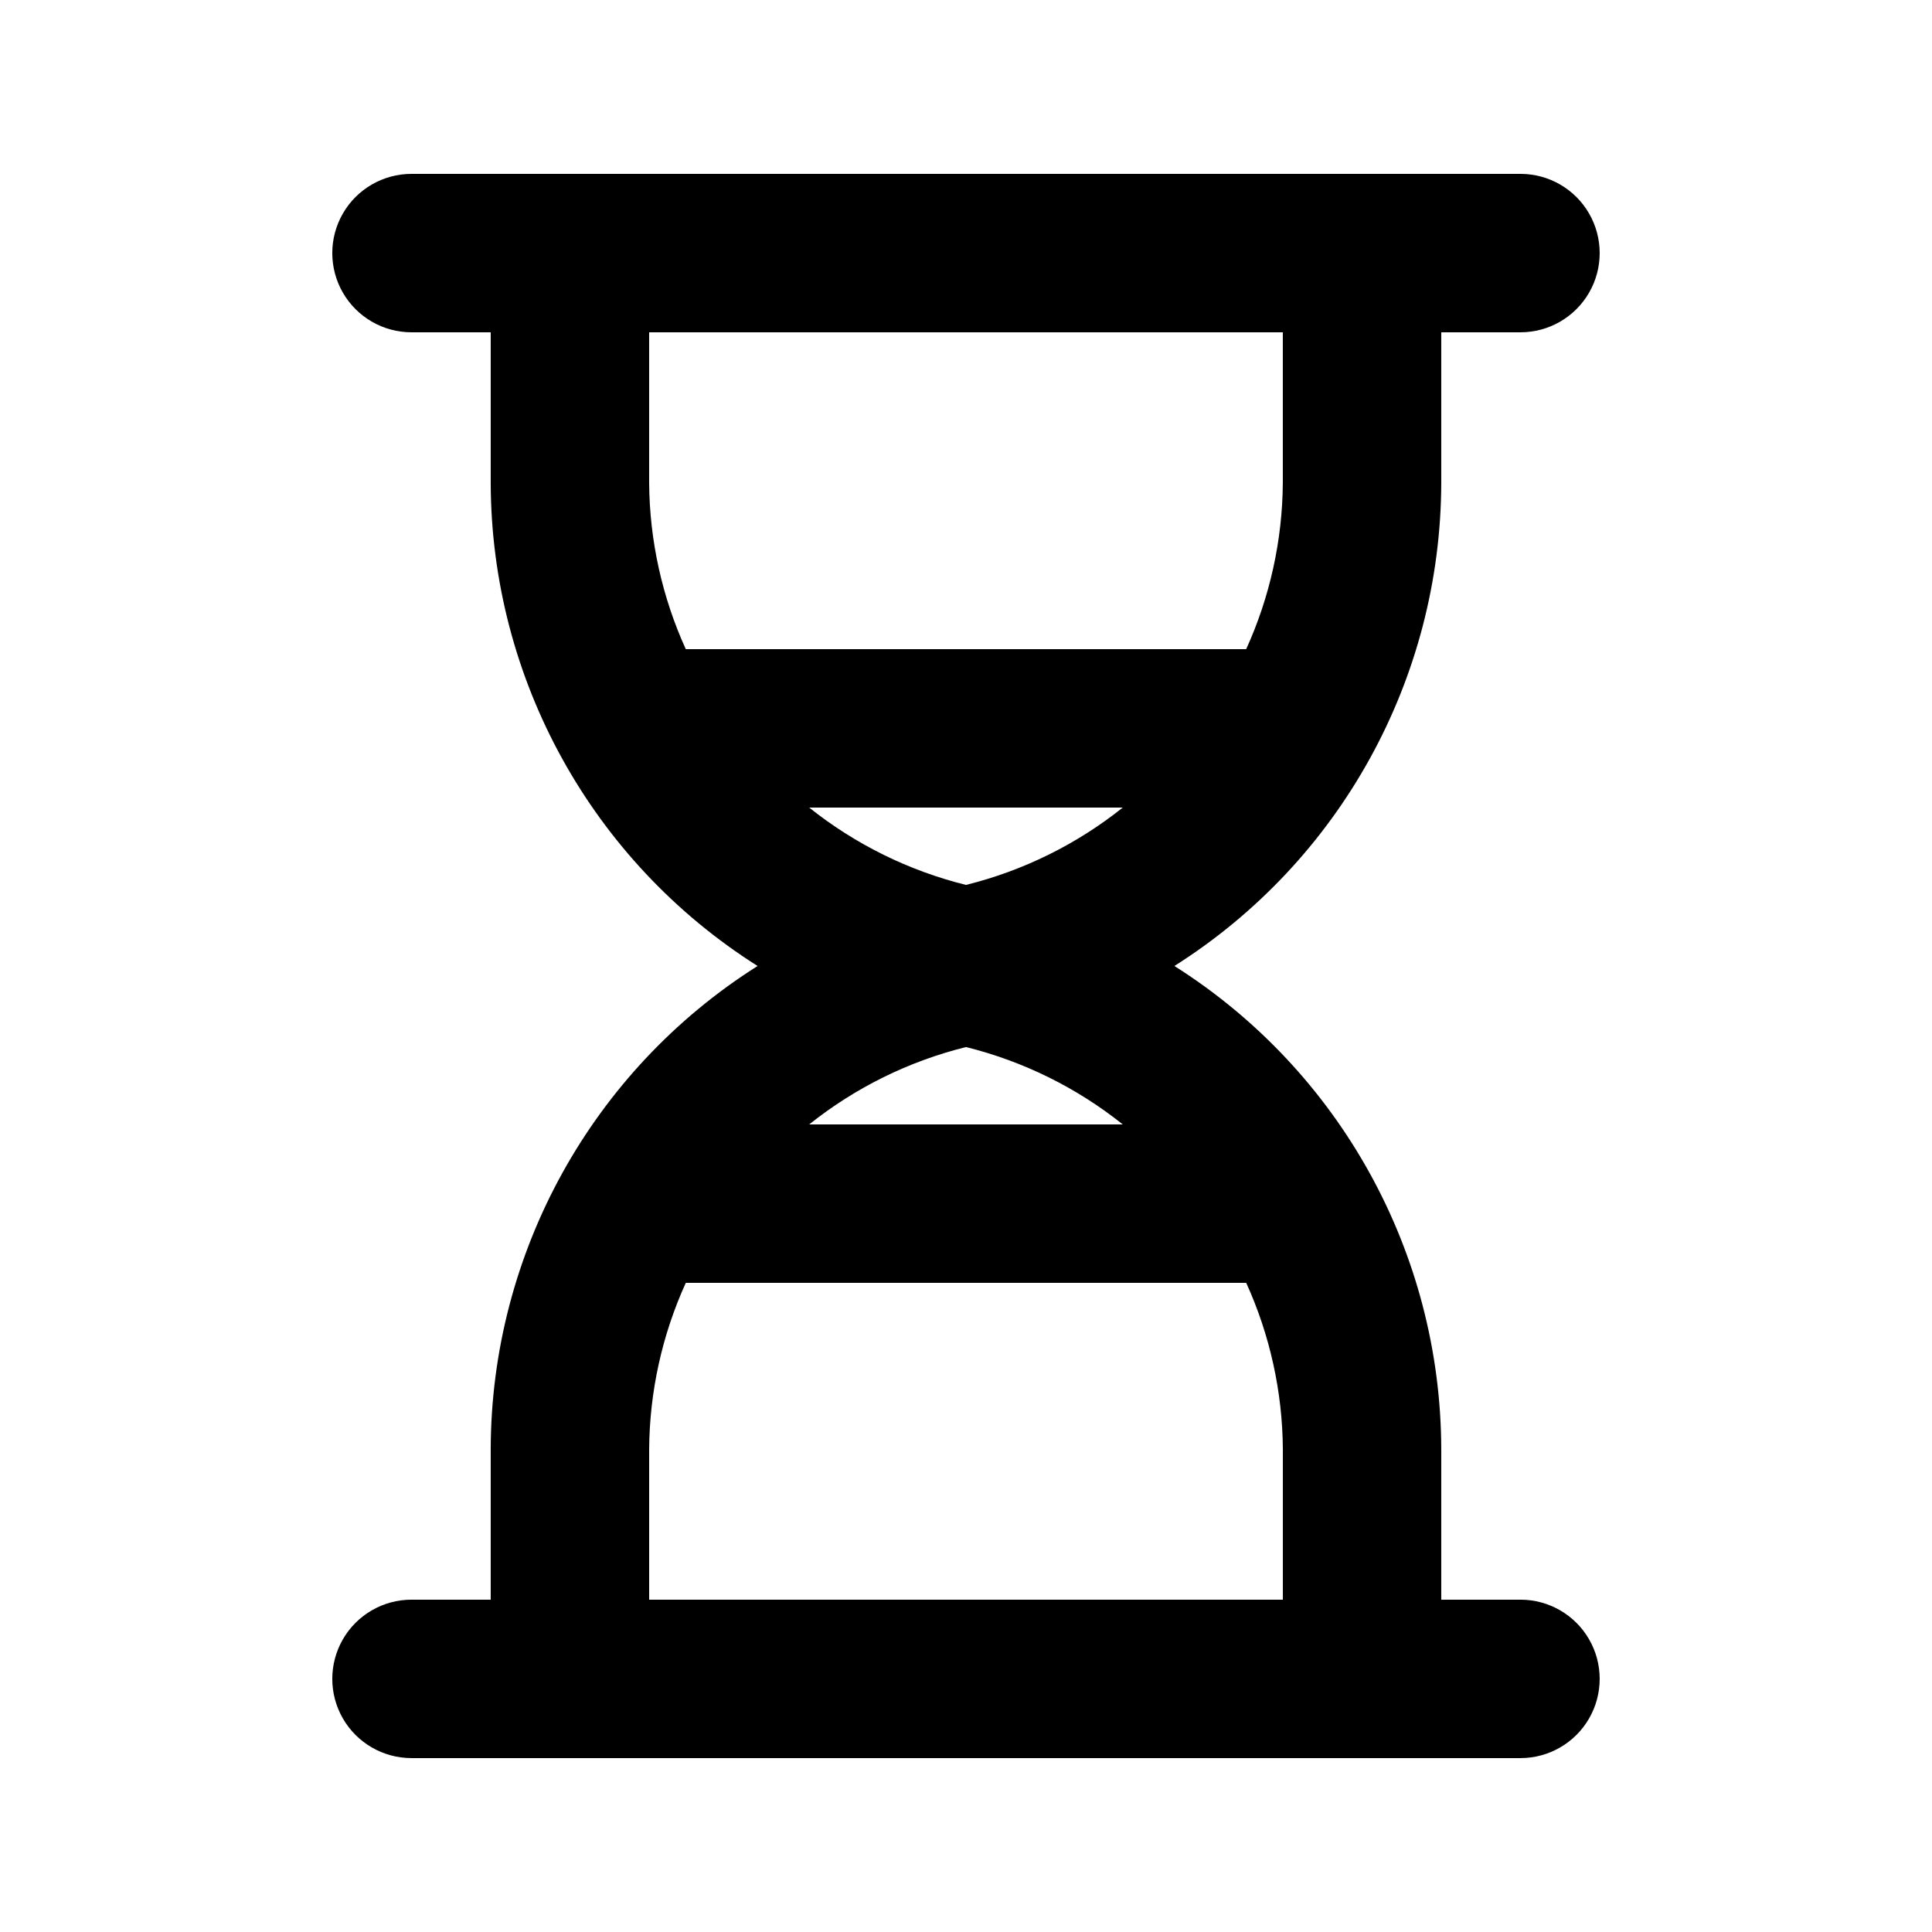
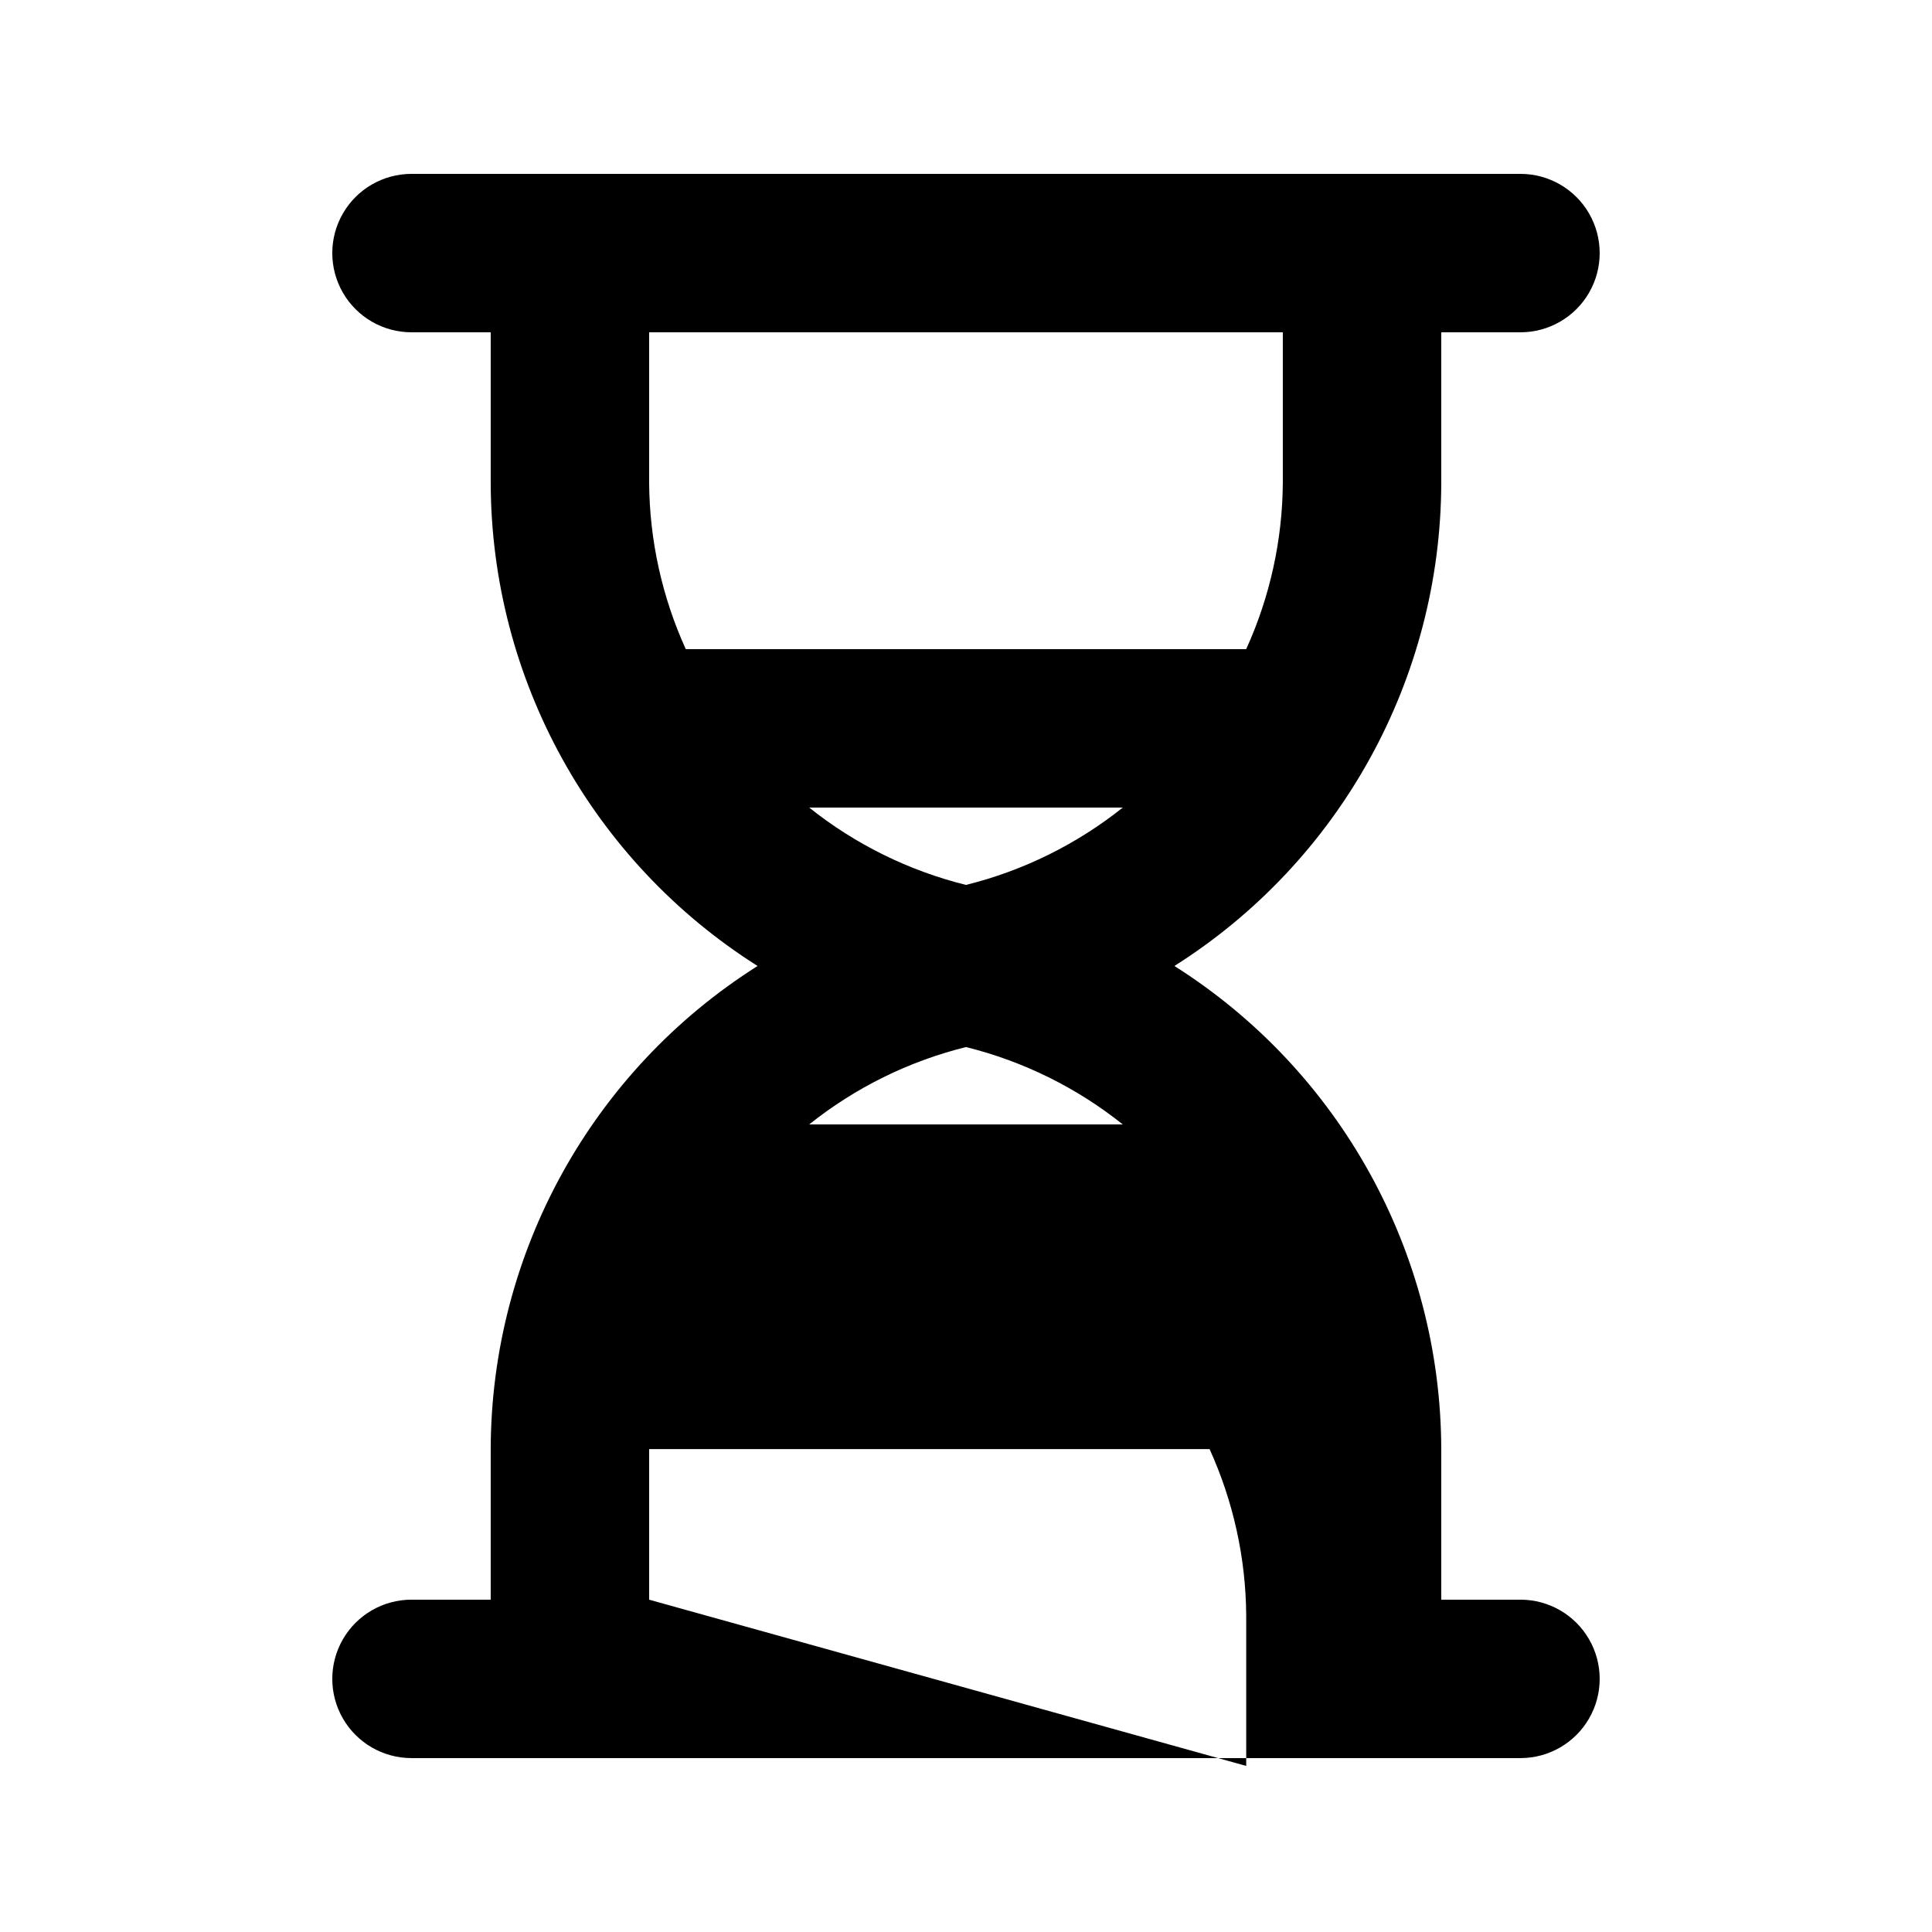
<svg xmlns="http://www.w3.org/2000/svg" fill="#000000" width="800px" height="800px" version="1.1" viewBox="144 144 512 512">
-   <path d="m546.94 567.93h-20.992v-39.914c-0.129-51.957-26.805-100.25-70.719-128.02 43.914-27.773 70.59-76.062 70.719-128.02v-39.914h20.992c7.5 0 14.43-4 18.18-10.496s3.75-14.496 0-20.992c-3.75-6.496-10.68-10.496-18.18-10.496h-293.89c-7.5 0-14.43 4-18.18 10.496-3.75 6.496-3.75 14.496 0 20.992s10.68 10.496 18.18 10.496h20.992v39.914c0.133 51.961 26.809 100.25 70.723 128.02-43.914 27.773-70.59 76.062-70.723 128.02v39.914h-20.992c-7.5 0-14.43 4.004-18.18 10.496-3.75 6.496-3.75 14.5 0 20.992 3.75 6.496 10.68 10.496 18.18 10.496h293.89c7.5 0 14.43-4 18.18-10.496 3.75-6.492 3.75-14.496 0-20.992-3.75-6.492-10.68-10.496-18.18-10.496zm-105.4-125.95-83.094 0.004c12.211-9.75 26.387-16.742 41.551-20.504 15.164 3.762 29.336 10.754 41.547 20.504zm-41.543-63.465c-15.164-3.762-29.34-10.754-41.551-20.5h83.098c-12.211 9.746-26.383 16.738-41.547 20.5zm83.965-146.45v39.914c-0.109 15.203-3.418 30.215-9.711 44.055h-148.51c-6.293-13.84-9.602-28.852-9.711-44.055v-39.914zm-167.93 335.87v-39.914c0.109-15.203 3.418-30.211 9.711-44.055h148.52-0.004c6.293 13.844 9.602 28.852 9.711 44.055v39.914z" />
+   <path d="m546.94 567.93h-20.992v-39.914c-0.129-51.957-26.805-100.25-70.719-128.02 43.914-27.773 70.59-76.062 70.719-128.02v-39.914h20.992c7.5 0 14.43-4 18.18-10.496s3.75-14.496 0-20.992c-3.75-6.496-10.68-10.496-18.18-10.496h-293.89c-7.5 0-14.43 4-18.18 10.496-3.75 6.496-3.75 14.496 0 20.992s10.68 10.496 18.18 10.496h20.992v39.914c0.133 51.961 26.809 100.25 70.723 128.02-43.914 27.773-70.59 76.062-70.723 128.02v39.914h-20.992c-7.5 0-14.43 4.004-18.18 10.496-3.75 6.496-3.75 14.5 0 20.992 3.75 6.496 10.68 10.496 18.18 10.496h293.89c7.5 0 14.43-4 18.18-10.496 3.75-6.492 3.75-14.496 0-20.992-3.75-6.492-10.68-10.496-18.18-10.496zm-105.4-125.95-83.094 0.004c12.211-9.75 26.387-16.742 41.551-20.504 15.164 3.762 29.336 10.754 41.547 20.504zm-41.543-63.465c-15.164-3.762-29.34-10.754-41.551-20.5h83.098c-12.211 9.746-26.383 16.738-41.547 20.5zm83.965-146.45v39.914c-0.109 15.203-3.418 30.215-9.711 44.055h-148.51c-6.293-13.84-9.602-28.852-9.711-44.055v-39.914zm-167.93 335.87v-39.914h148.52-0.004c6.293 13.844 9.602 28.852 9.711 44.055v39.914z" />
</svg>